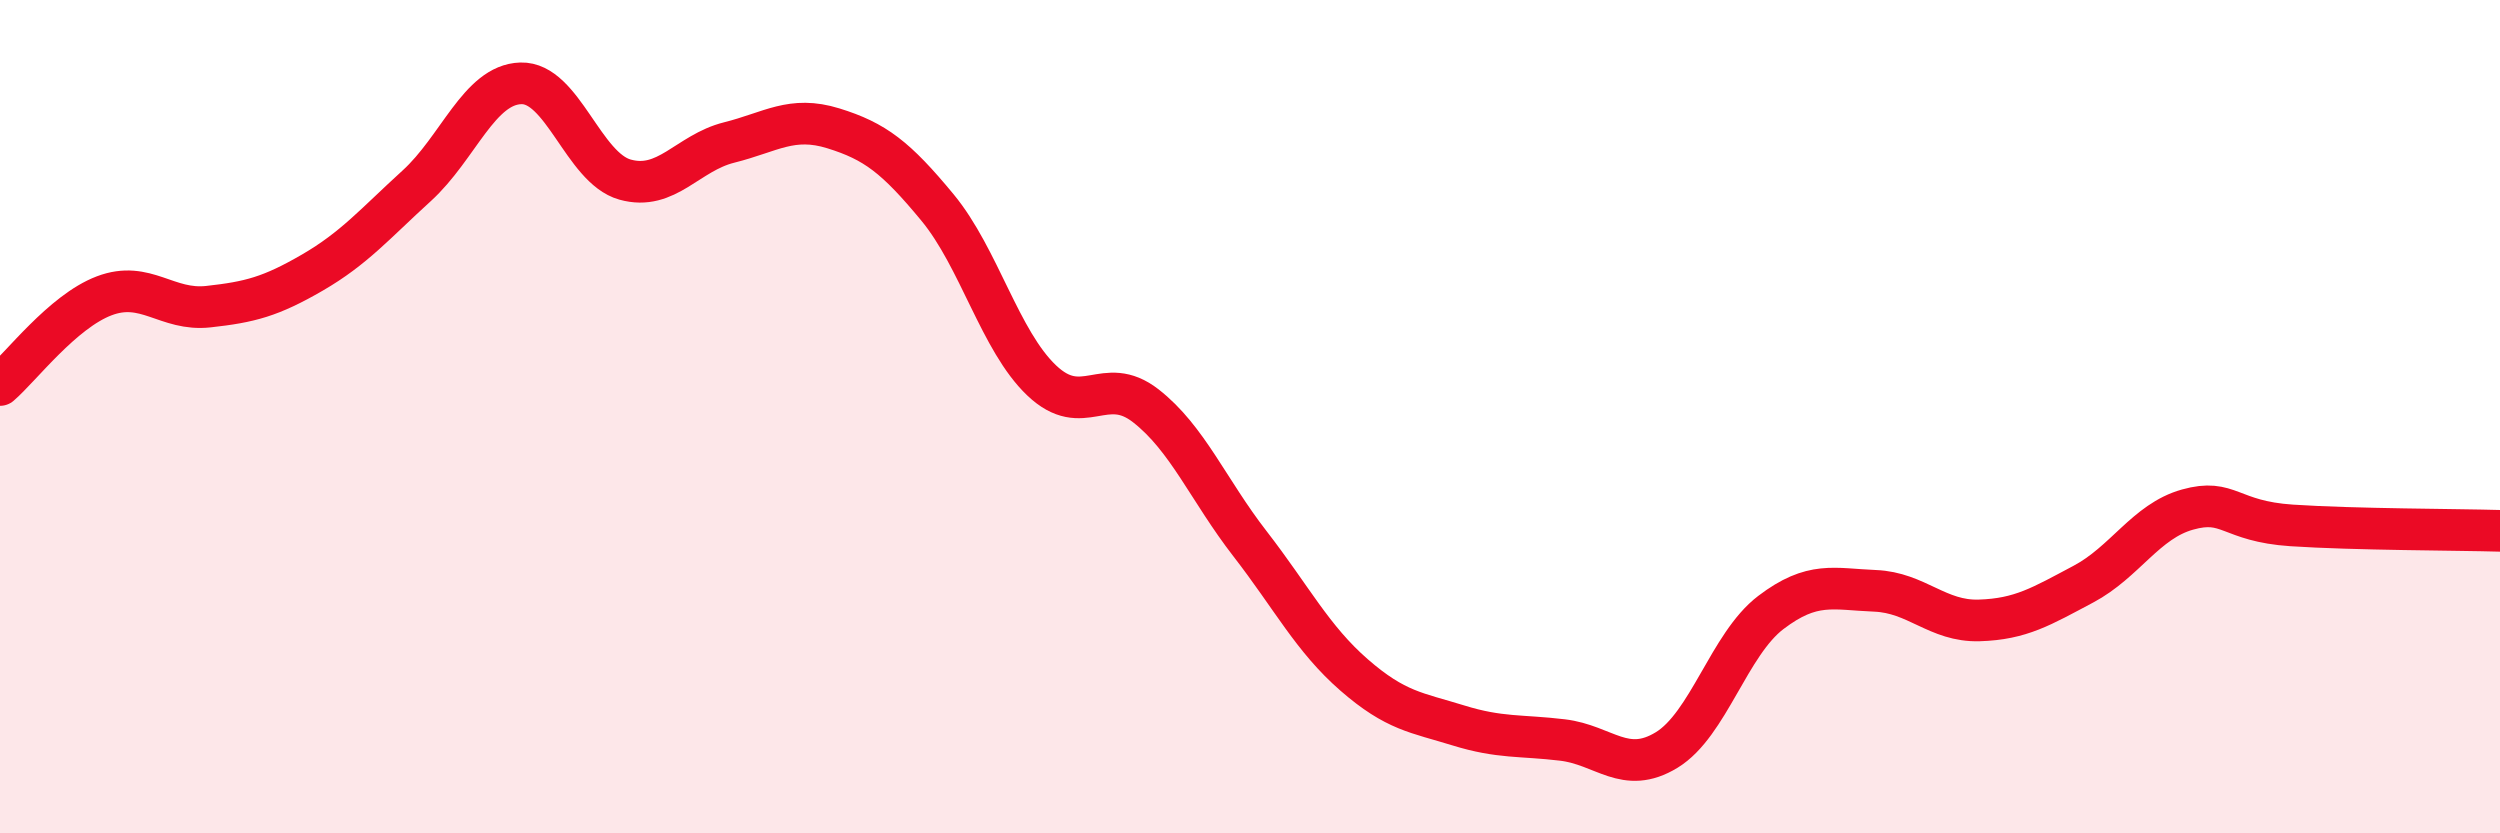
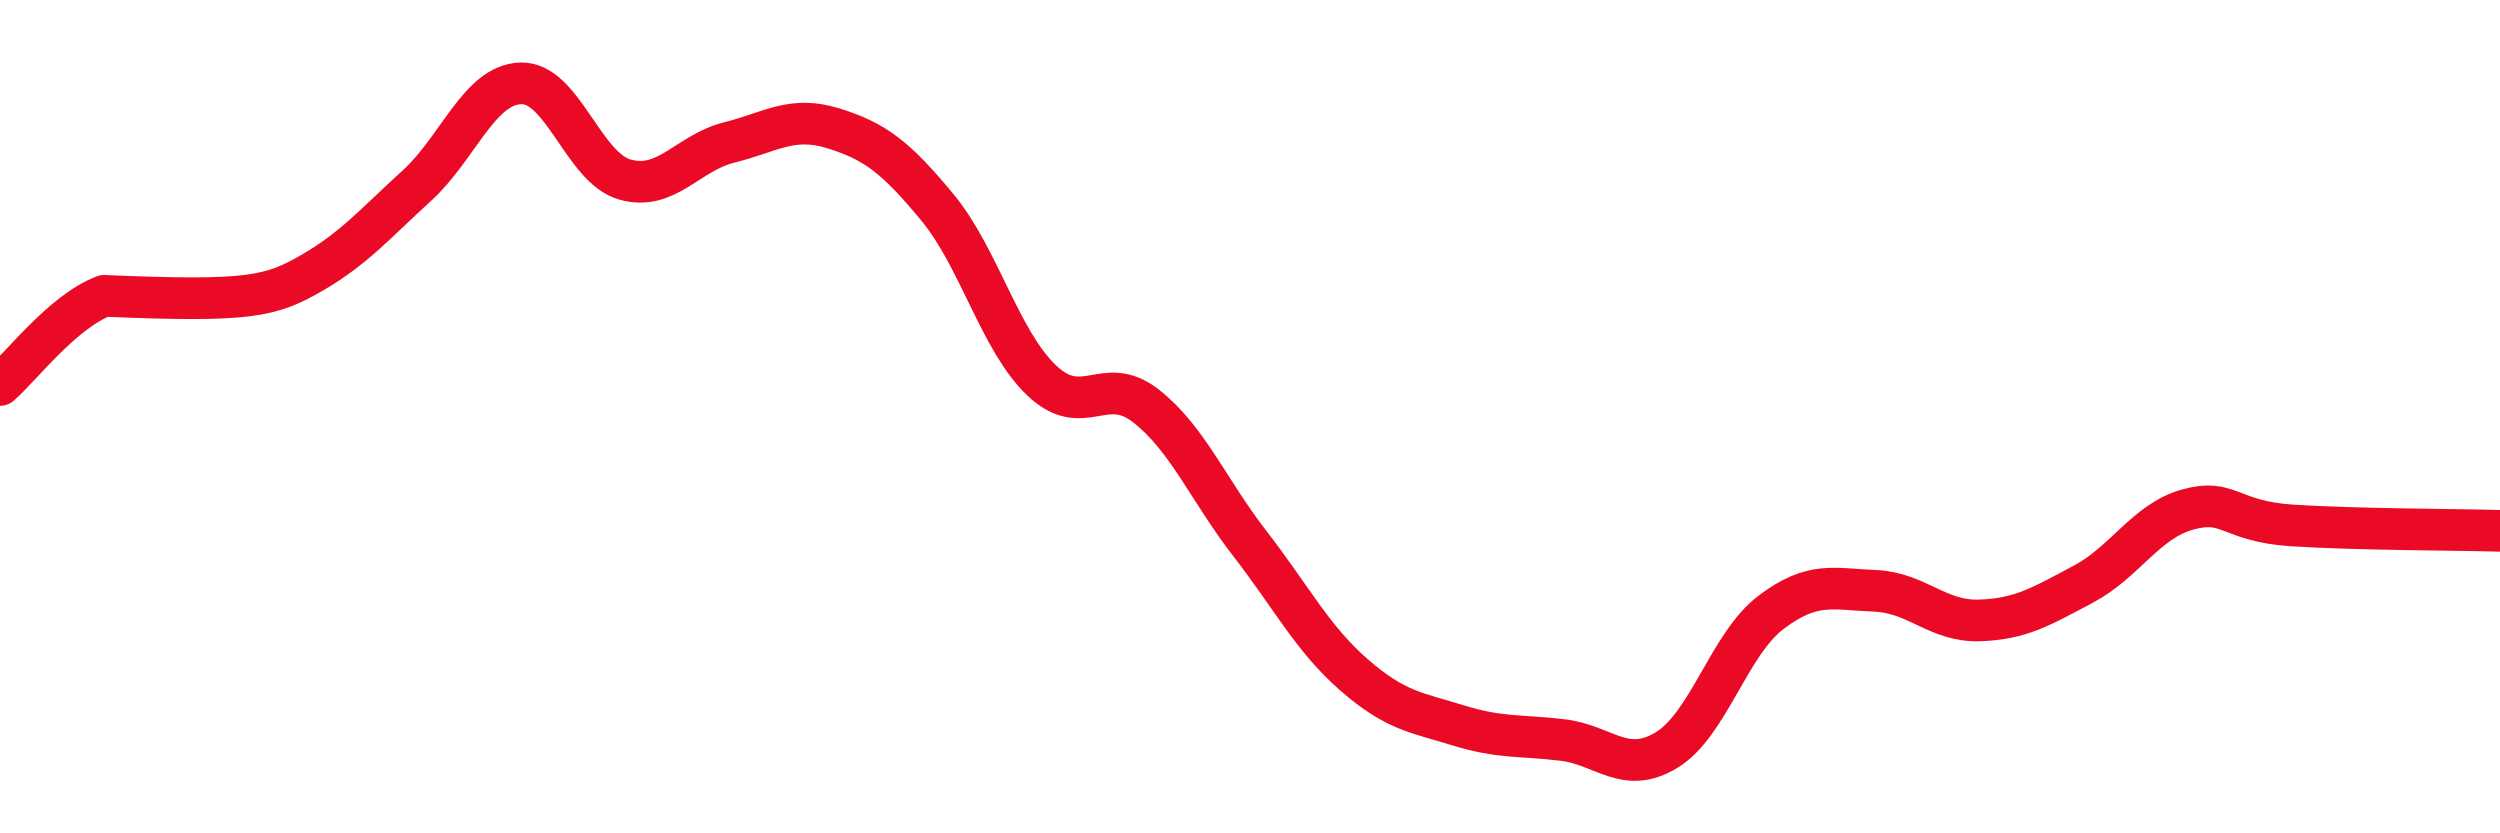
<svg xmlns="http://www.w3.org/2000/svg" width="60" height="20" viewBox="0 0 60 20">
-   <path d="M 0,9.24 C 0.5,8.81 1.5,7.48 2.5,7.1 C 3.5,6.72 4,7.47 5,7.36 C 6,7.25 6.5,7.12 7.5,6.54 C 8.5,5.96 9,5.37 10,4.46 C 11,3.55 11.5,2.03 12.5,2 C 13.5,1.97 14,4.03 15,4.31 C 16,4.59 16.5,3.67 17.5,3.42 C 18.5,3.17 19,2.77 20,3.08 C 21,3.39 21.5,3.77 22.5,4.98 C 23.5,6.19 24,8.18 25,9.13 C 26,10.08 26.5,8.96 27.5,9.74 C 28.5,10.52 29,11.76 30,13.05 C 31,14.34 31.5,15.33 32.5,16.2 C 33.5,17.07 34,17.1 35,17.41 C 36,17.72 36.5,17.64 37.5,17.76 C 38.5,17.88 39,18.61 40,18 C 41,17.39 41.5,15.46 42.5,14.7 C 43.5,13.94 44,14.14 45,14.18 C 46,14.22 46.5,14.92 47.5,14.89 C 48.5,14.86 49,14.55 50,14.02 C 51,13.49 51.5,12.51 52.5,12.23 C 53.5,11.95 53.5,12.51 55,12.61 C 56.5,12.71 59,12.71 60,12.74L60 20L0 20Z" fill="#EB0A25" opacity="0.1" stroke-linecap="round" stroke-linejoin="round" />
-   <path d="M 0,9.24 C 0.5,8.81 1.5,7.48 2.5,7.1 C 3.5,6.72 4,7.47 5,7.36 C 6,7.25 6.5,7.12 7.5,6.54 C 8.5,5.96 9,5.37 10,4.46 C 11,3.55 11.5,2.03 12.5,2 C 13.5,1.97 14,4.03 15,4.31 C 16,4.59 16.5,3.67 17.5,3.42 C 18.5,3.17 19,2.77 20,3.08 C 21,3.39 21.5,3.77 22.5,4.98 C 23.5,6.19 24,8.18 25,9.13 C 26,10.08 26.5,8.96 27.5,9.74 C 28.5,10.52 29,11.76 30,13.05 C 31,14.34 31.5,15.33 32.5,16.2 C 33.5,17.07 34,17.1 35,17.41 C 36,17.72 36.5,17.64 37.5,17.76 C 38.5,17.88 39,18.61 40,18 C 41,17.39 41.5,15.46 42.5,14.7 C 43.5,13.94 44,14.14 45,14.18 C 46,14.22 46.5,14.92 47.5,14.89 C 48.5,14.86 49,14.55 50,14.02 C 51,13.49 51.5,12.51 52.5,12.23 C 53.5,11.95 53.5,12.51 55,12.61 C 56.5,12.71 59,12.71 60,12.74" stroke="#EB0A25" stroke-width="1" fill="none" stroke-linecap="round" stroke-linejoin="round" />
+   <path d="M 0,9.24 C 0.5,8.81 1.5,7.48 2.5,7.1 C 6,7.25 6.5,7.12 7.5,6.54 C 8.5,5.96 9,5.37 10,4.46 C 11,3.55 11.5,2.03 12.5,2 C 13.5,1.97 14,4.03 15,4.31 C 16,4.59 16.5,3.67 17.5,3.42 C 18.5,3.17 19,2.77 20,3.08 C 21,3.39 21.5,3.77 22.5,4.98 C 23.5,6.19 24,8.18 25,9.13 C 26,10.08 26.5,8.96 27.5,9.74 C 28.5,10.52 29,11.76 30,13.05 C 31,14.34 31.5,15.33 32.5,16.2 C 33.5,17.07 34,17.1 35,17.41 C 36,17.72 36.5,17.64 37.5,17.76 C 38.5,17.88 39,18.61 40,18 C 41,17.39 41.5,15.46 42.5,14.7 C 43.5,13.94 44,14.14 45,14.18 C 46,14.22 46.5,14.92 47.5,14.89 C 48.5,14.86 49,14.55 50,14.02 C 51,13.49 51.5,12.51 52.5,12.23 C 53.5,11.95 53.5,12.51 55,12.61 C 56.5,12.71 59,12.71 60,12.74" stroke="#EB0A25" stroke-width="1" fill="none" stroke-linecap="round" stroke-linejoin="round" />
</svg>